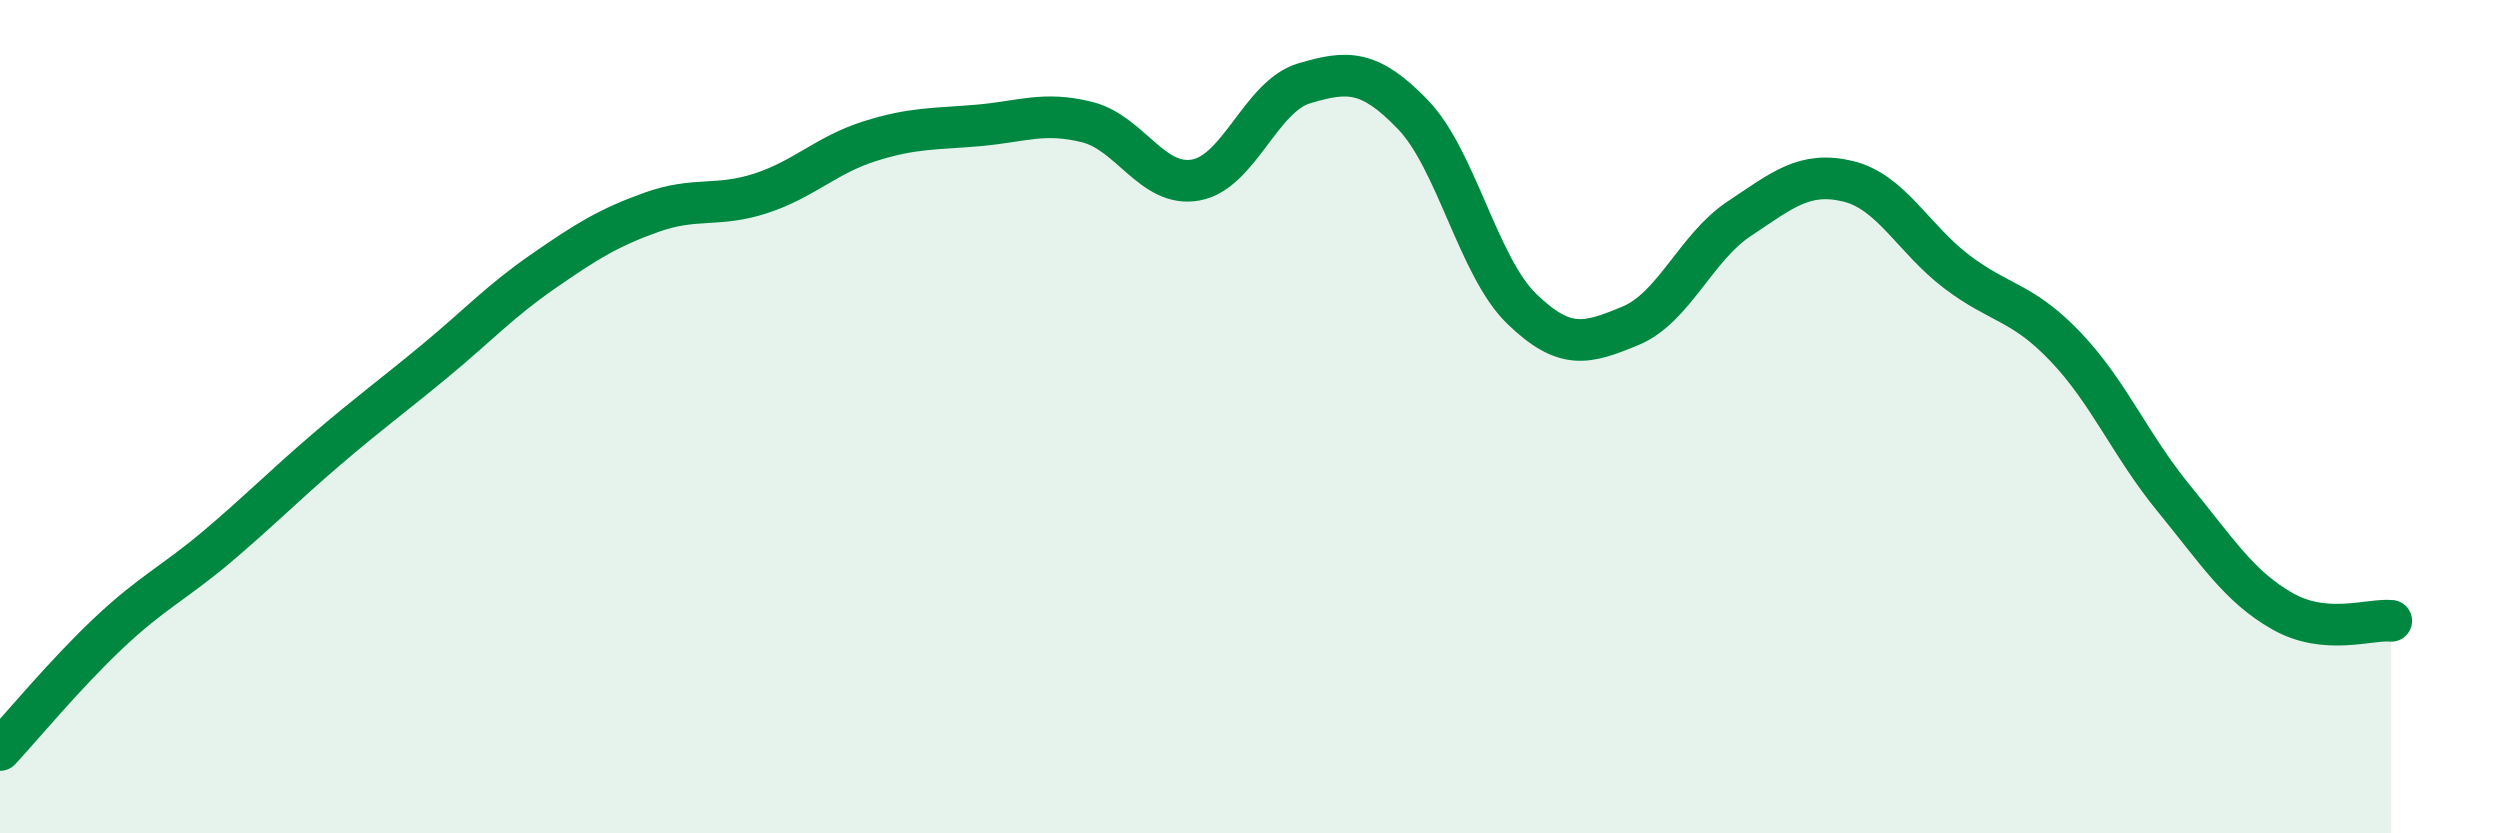
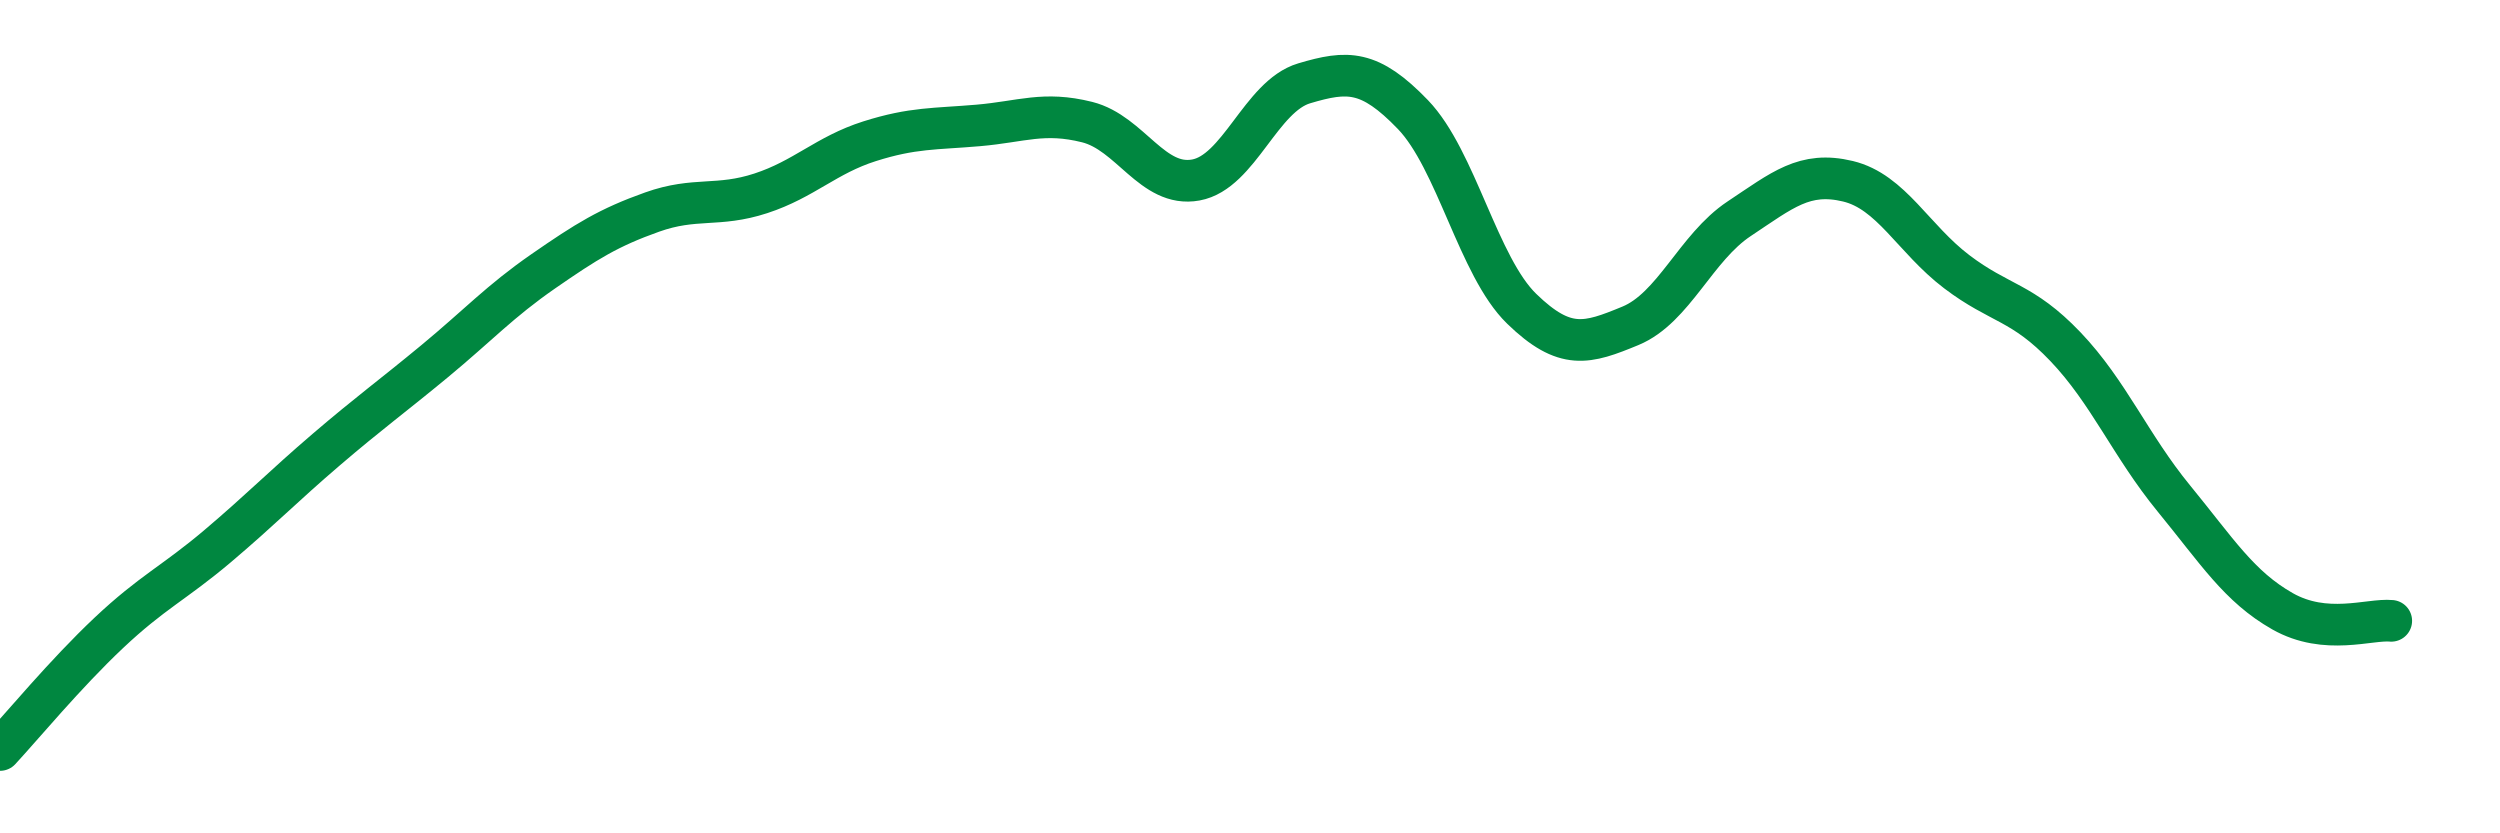
<svg xmlns="http://www.w3.org/2000/svg" width="60" height="20" viewBox="0 0 60 20">
-   <path d="M 0,18 C 0.52,17.44 1.57,16.17 2.61,15.19 C 3.65,14.21 4.18,13.99 5.22,13.11 C 6.26,12.23 6.79,11.68 7.83,10.79 C 8.87,9.9 9.39,9.53 10.43,8.67 C 11.47,7.81 12,7.23 13.04,6.51 C 14.08,5.79 14.61,5.46 15.65,5.09 C 16.69,4.72 17.22,4.98 18.26,4.64 C 19.3,4.3 19.83,3.72 20.87,3.39 C 21.91,3.06 22.44,3.1 23.48,3.01 C 24.52,2.92 25.05,2.67 26.09,2.93 C 27.13,3.19 27.66,4.51 28.7,4.32 C 29.74,4.13 30.26,2.31 31.3,2 C 32.34,1.69 32.87,1.67 33.91,2.75 C 34.95,3.83 35.48,6.4 36.52,7.41 C 37.56,8.42 38.09,8.25 39.13,7.82 C 40.17,7.39 40.7,5.94 41.74,5.25 C 42.78,4.56 43.31,4.1 44.35,4.35 C 45.39,4.6 45.92,5.73 46.96,6.52 C 48,7.31 48.53,7.23 49.57,8.32 C 50.61,9.41 51.13,10.69 52.17,11.96 C 53.21,13.23 53.74,14.08 54.78,14.67 C 55.82,15.26 56.87,14.85 57.39,14.9L57.39 20L0 20Z" fill="#008740" opacity="0.1" stroke-linecap="round" stroke-linejoin="round" />
  <path d="M 0,18 C 0.52,17.44 1.57,16.17 2.61,15.19 C 3.65,14.21 4.18,13.99 5.22,13.11 C 6.26,12.23 6.79,11.68 7.83,10.79 C 8.87,9.9 9.39,9.53 10.43,8.67 C 11.47,7.81 12,7.23 13.04,6.51 C 14.08,5.79 14.61,5.46 15.65,5.09 C 16.69,4.72 17.22,4.98 18.26,4.64 C 19.3,4.3 19.83,3.72 20.87,3.39 C 21.91,3.06 22.44,3.1 23.48,3.01 C 24.52,2.92 25.05,2.67 26.09,2.93 C 27.13,3.19 27.66,4.51 28.7,4.32 C 29.74,4.13 30.26,2.31 31.3,2 C 32.34,1.69 32.87,1.67 33.91,2.75 C 34.95,3.83 35.48,6.4 36.52,7.41 C 37.56,8.42 38.09,8.25 39.13,7.82 C 40.17,7.39 40.7,5.94 41.74,5.25 C 42.78,4.56 43.31,4.1 44.35,4.35 C 45.39,4.6 45.92,5.73 46.96,6.52 C 48,7.31 48.53,7.23 49.57,8.32 C 50.61,9.41 51.13,10.69 52.17,11.96 C 53.21,13.23 53.74,14.08 54.78,14.67 C 55.82,15.26 56.87,14.85 57.39,14.9" stroke="#008740" stroke-width="1" fill="none" stroke-linecap="round" stroke-linejoin="round" />
</svg>